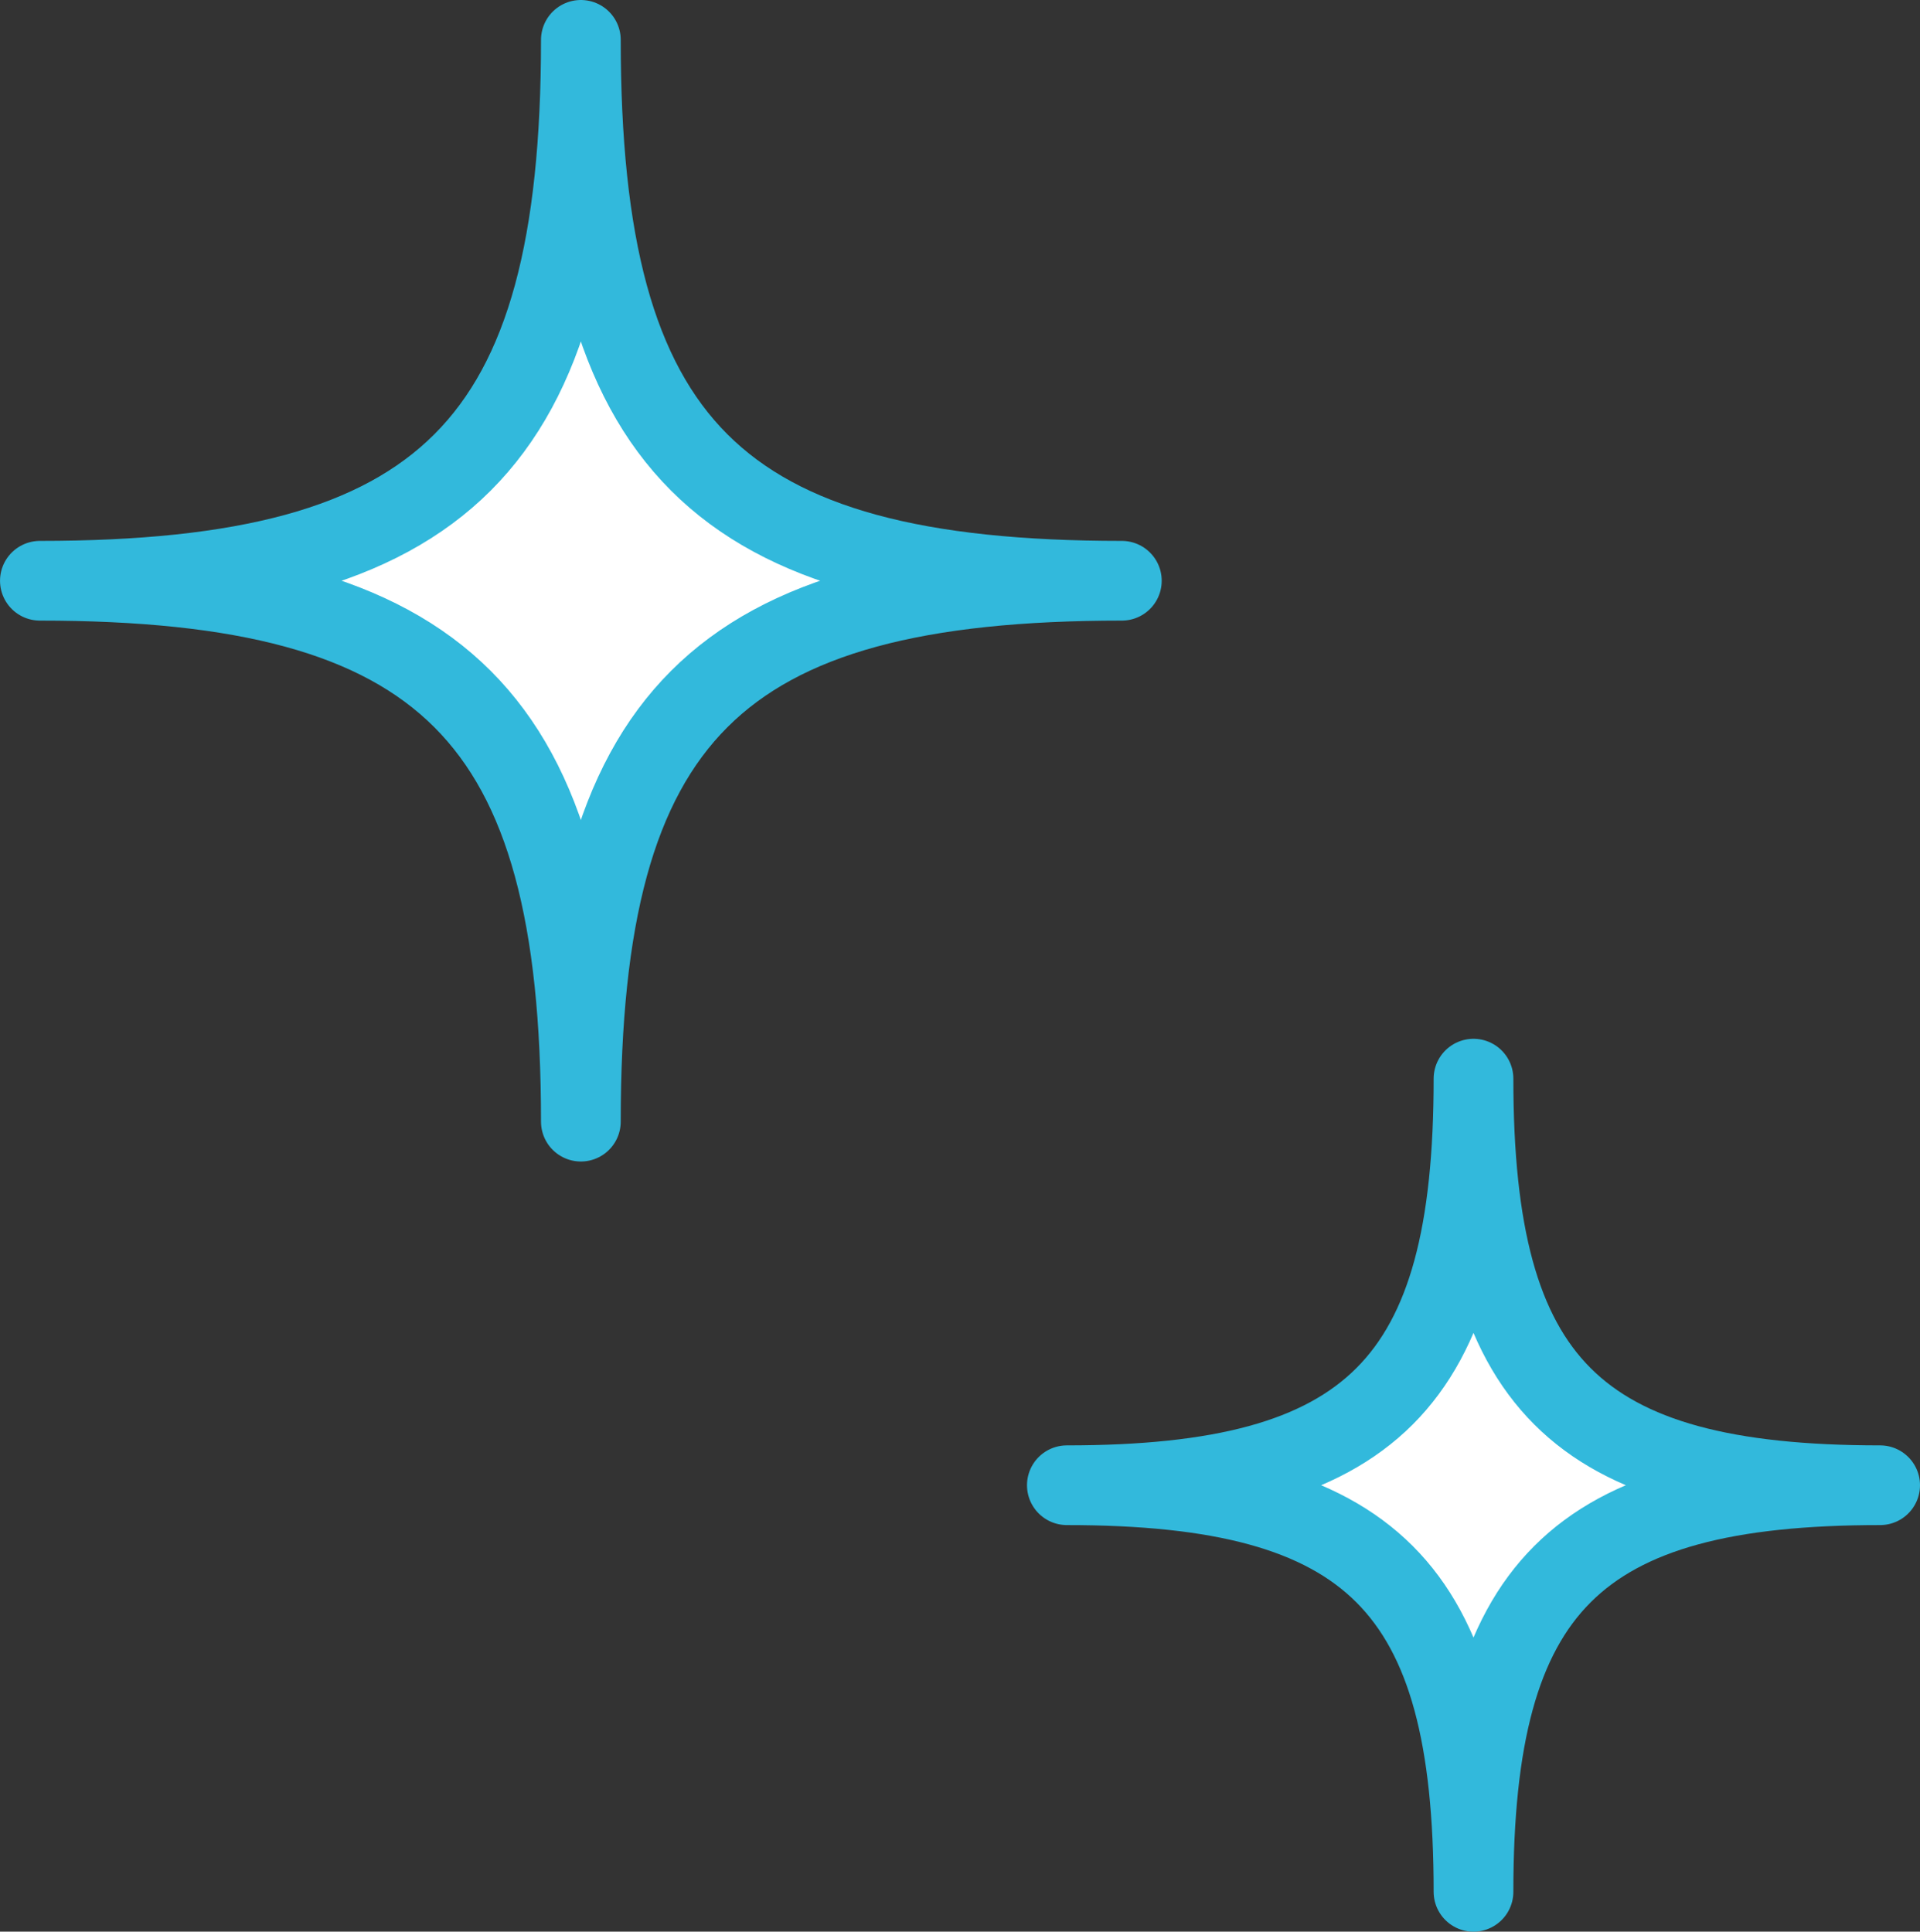
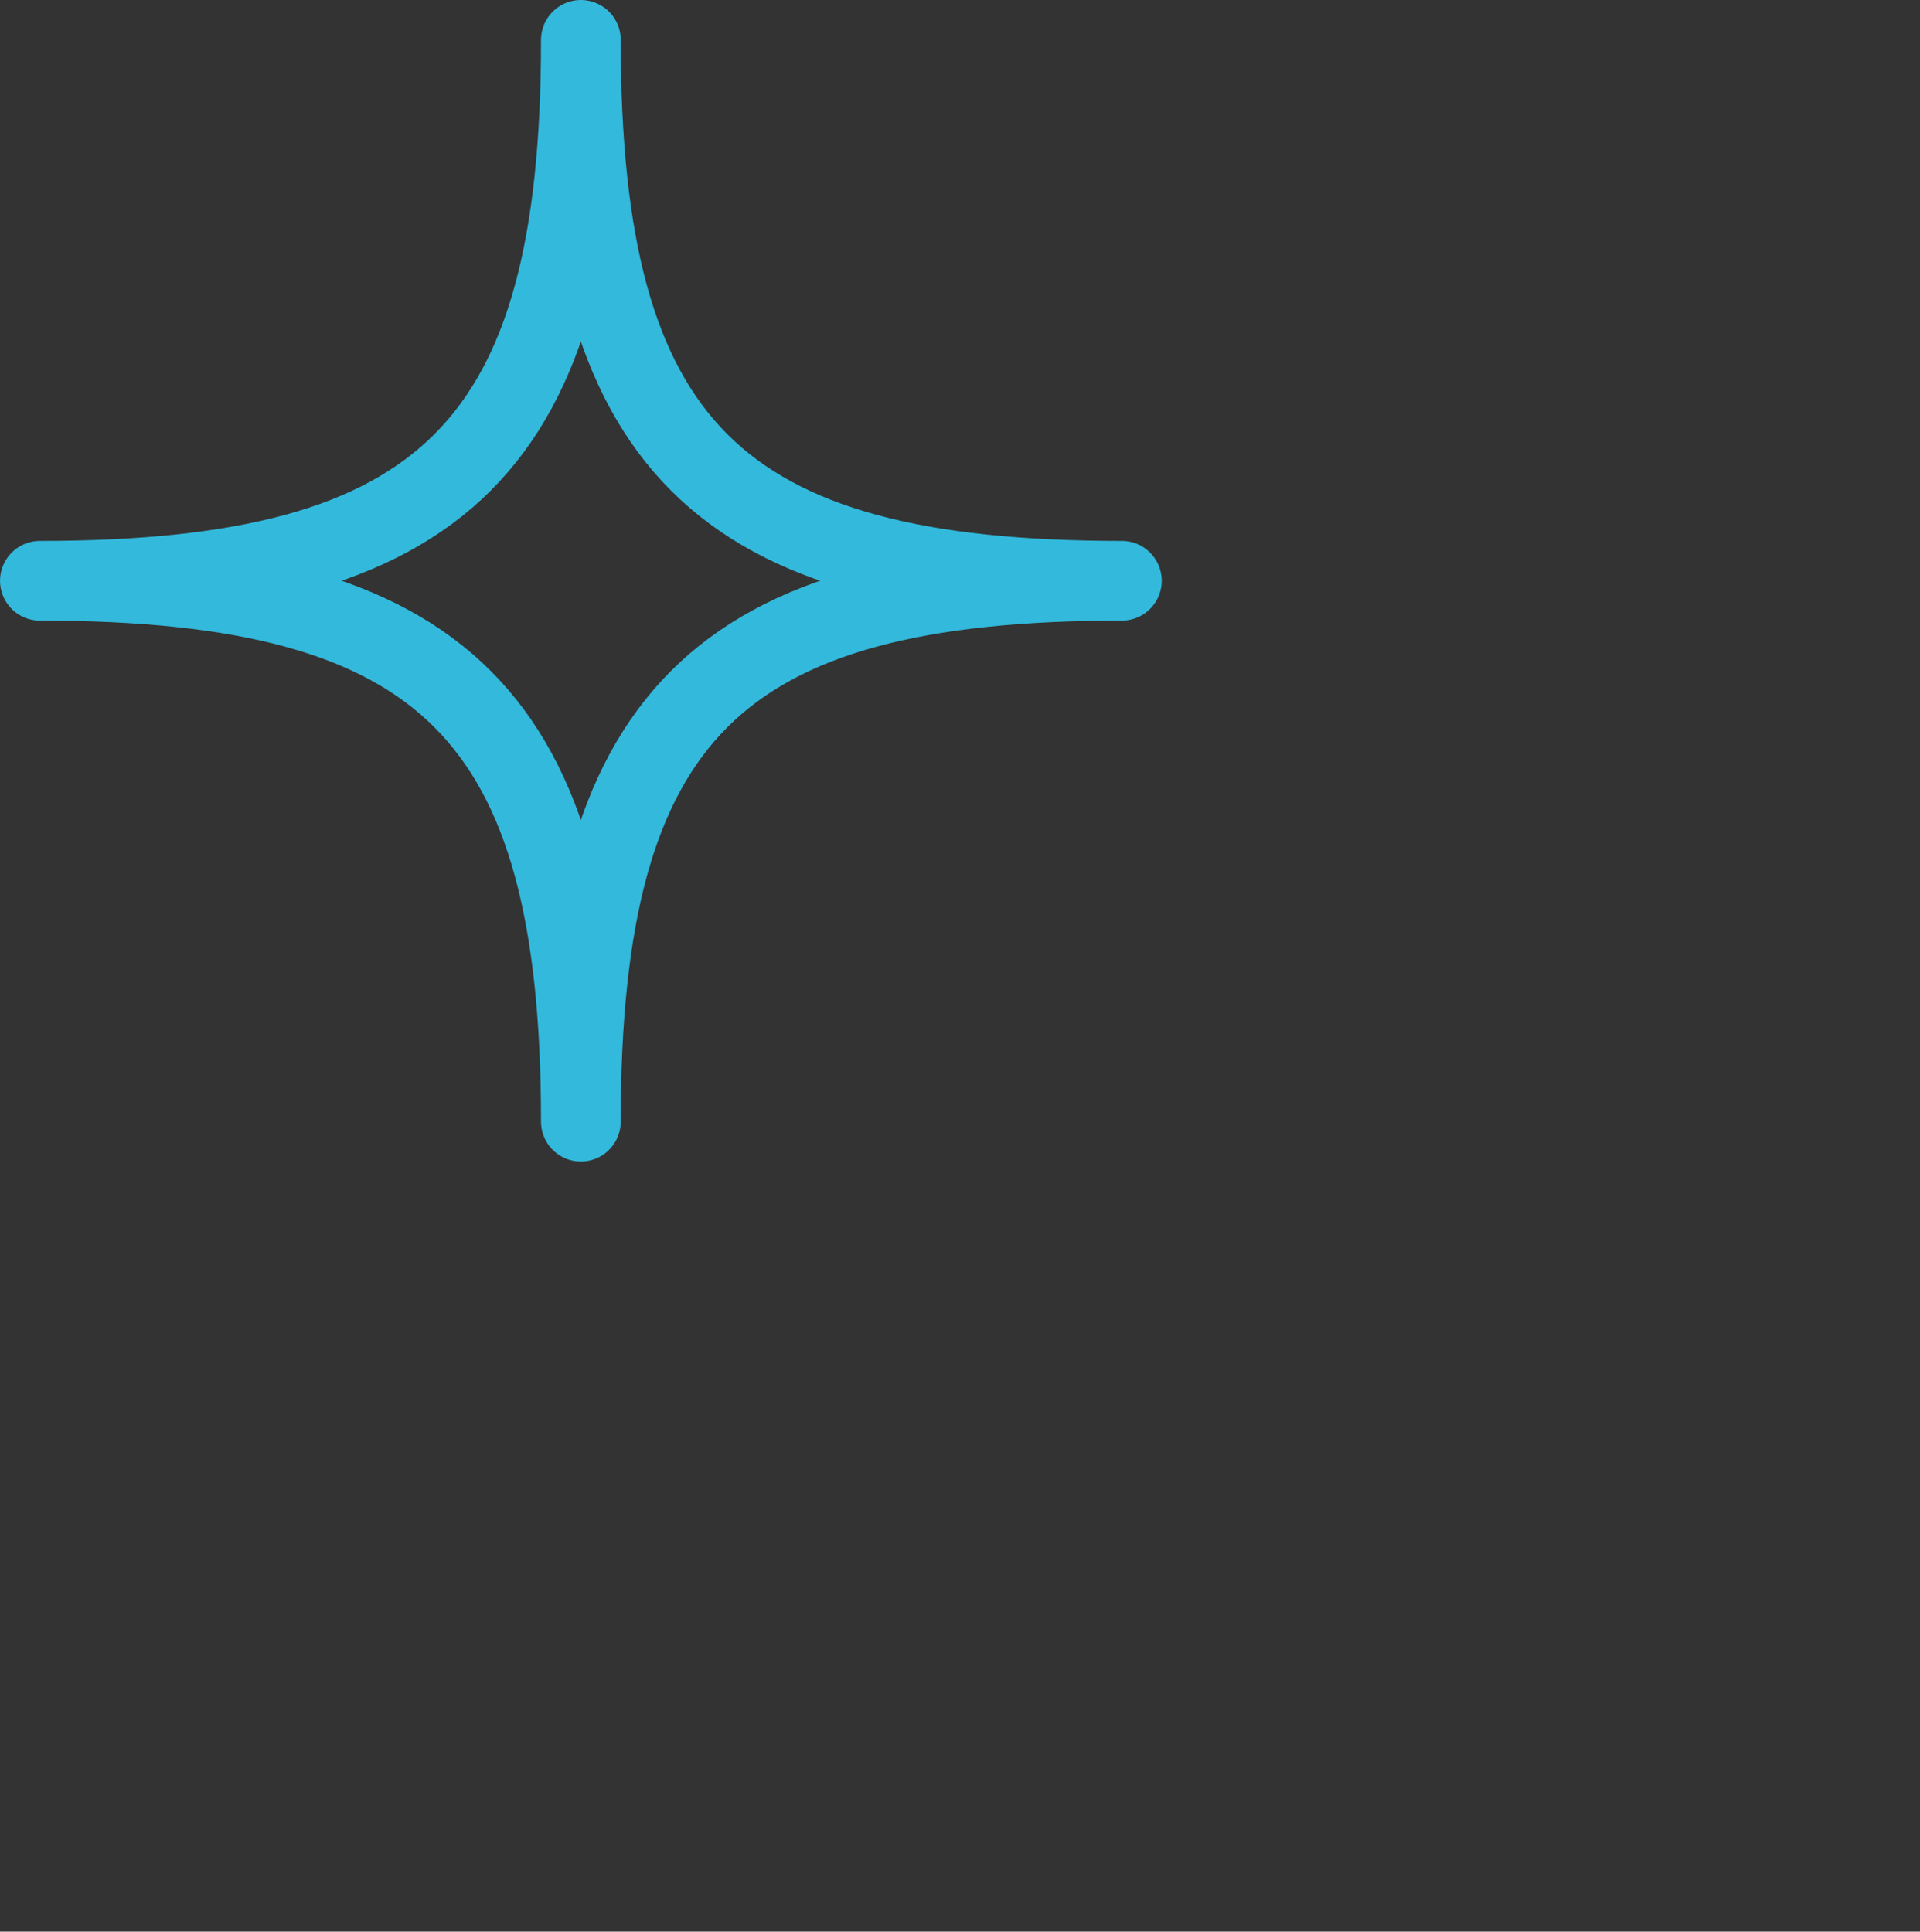
<svg xmlns="http://www.w3.org/2000/svg" id="_レイヤー_2" data-name="レイヤー_2" viewBox="0 0 72.263 72.713">
  <rect x="0" y="0" width="72.263" height="72.713" fill="#333333" stroke="none" />
  <defs>
    <style>
      .cls-1 {
        fill: #fff;
      }

      .cls-2 {
        fill: none;
        stroke: #32b9dc;
        stroke-linecap: round;
        stroke-linejoin: round;
        stroke-width: 3px;
      }
    </style>
  </defs>
  <g id="_メイン" data-name="メイン">
    <g>
      <g>
-         <path class="cls-1" d="M70.763,55.908c-11.479,0-15.305-3.826-15.305-15.305,0,11.479-3.826,15.305-15.305,15.305,11.479,0,15.305,3.826,15.305,15.305,0-11.479,3.826-15.305,15.305-15.305Z" />
-         <path class="cls-2" d="M70.763,55.908c-11.479,0-15.305-3.826-15.305-15.305,0,11.479-3.826,15.305-15.305,15.305,11.479,0,15.305,3.826,15.305,15.305,0-11.479,3.826-15.305,15.305-15.305Z" />
-       </g>
+         </g>
      <g>
-         <path class="cls-1" d="M42.223,21.861c-15.271,0-20.361-5.09-20.361-20.361,0,15.271-5.09,20.361-20.361,20.361,15.271,0,20.361,5.09,20.361,20.361,0-15.271,5.09-20.361,20.361-20.361Z" />
        <path class="cls-2" d="M42.223,21.861c-15.271,0-20.361-5.09-20.361-20.361,0,15.271-5.09,20.361-20.361,20.361,15.271,0,20.361,5.09,20.361,20.361,0-15.271,5.09-20.361,20.361-20.361Z" />
      </g>
    </g>
  </g>
</svg>